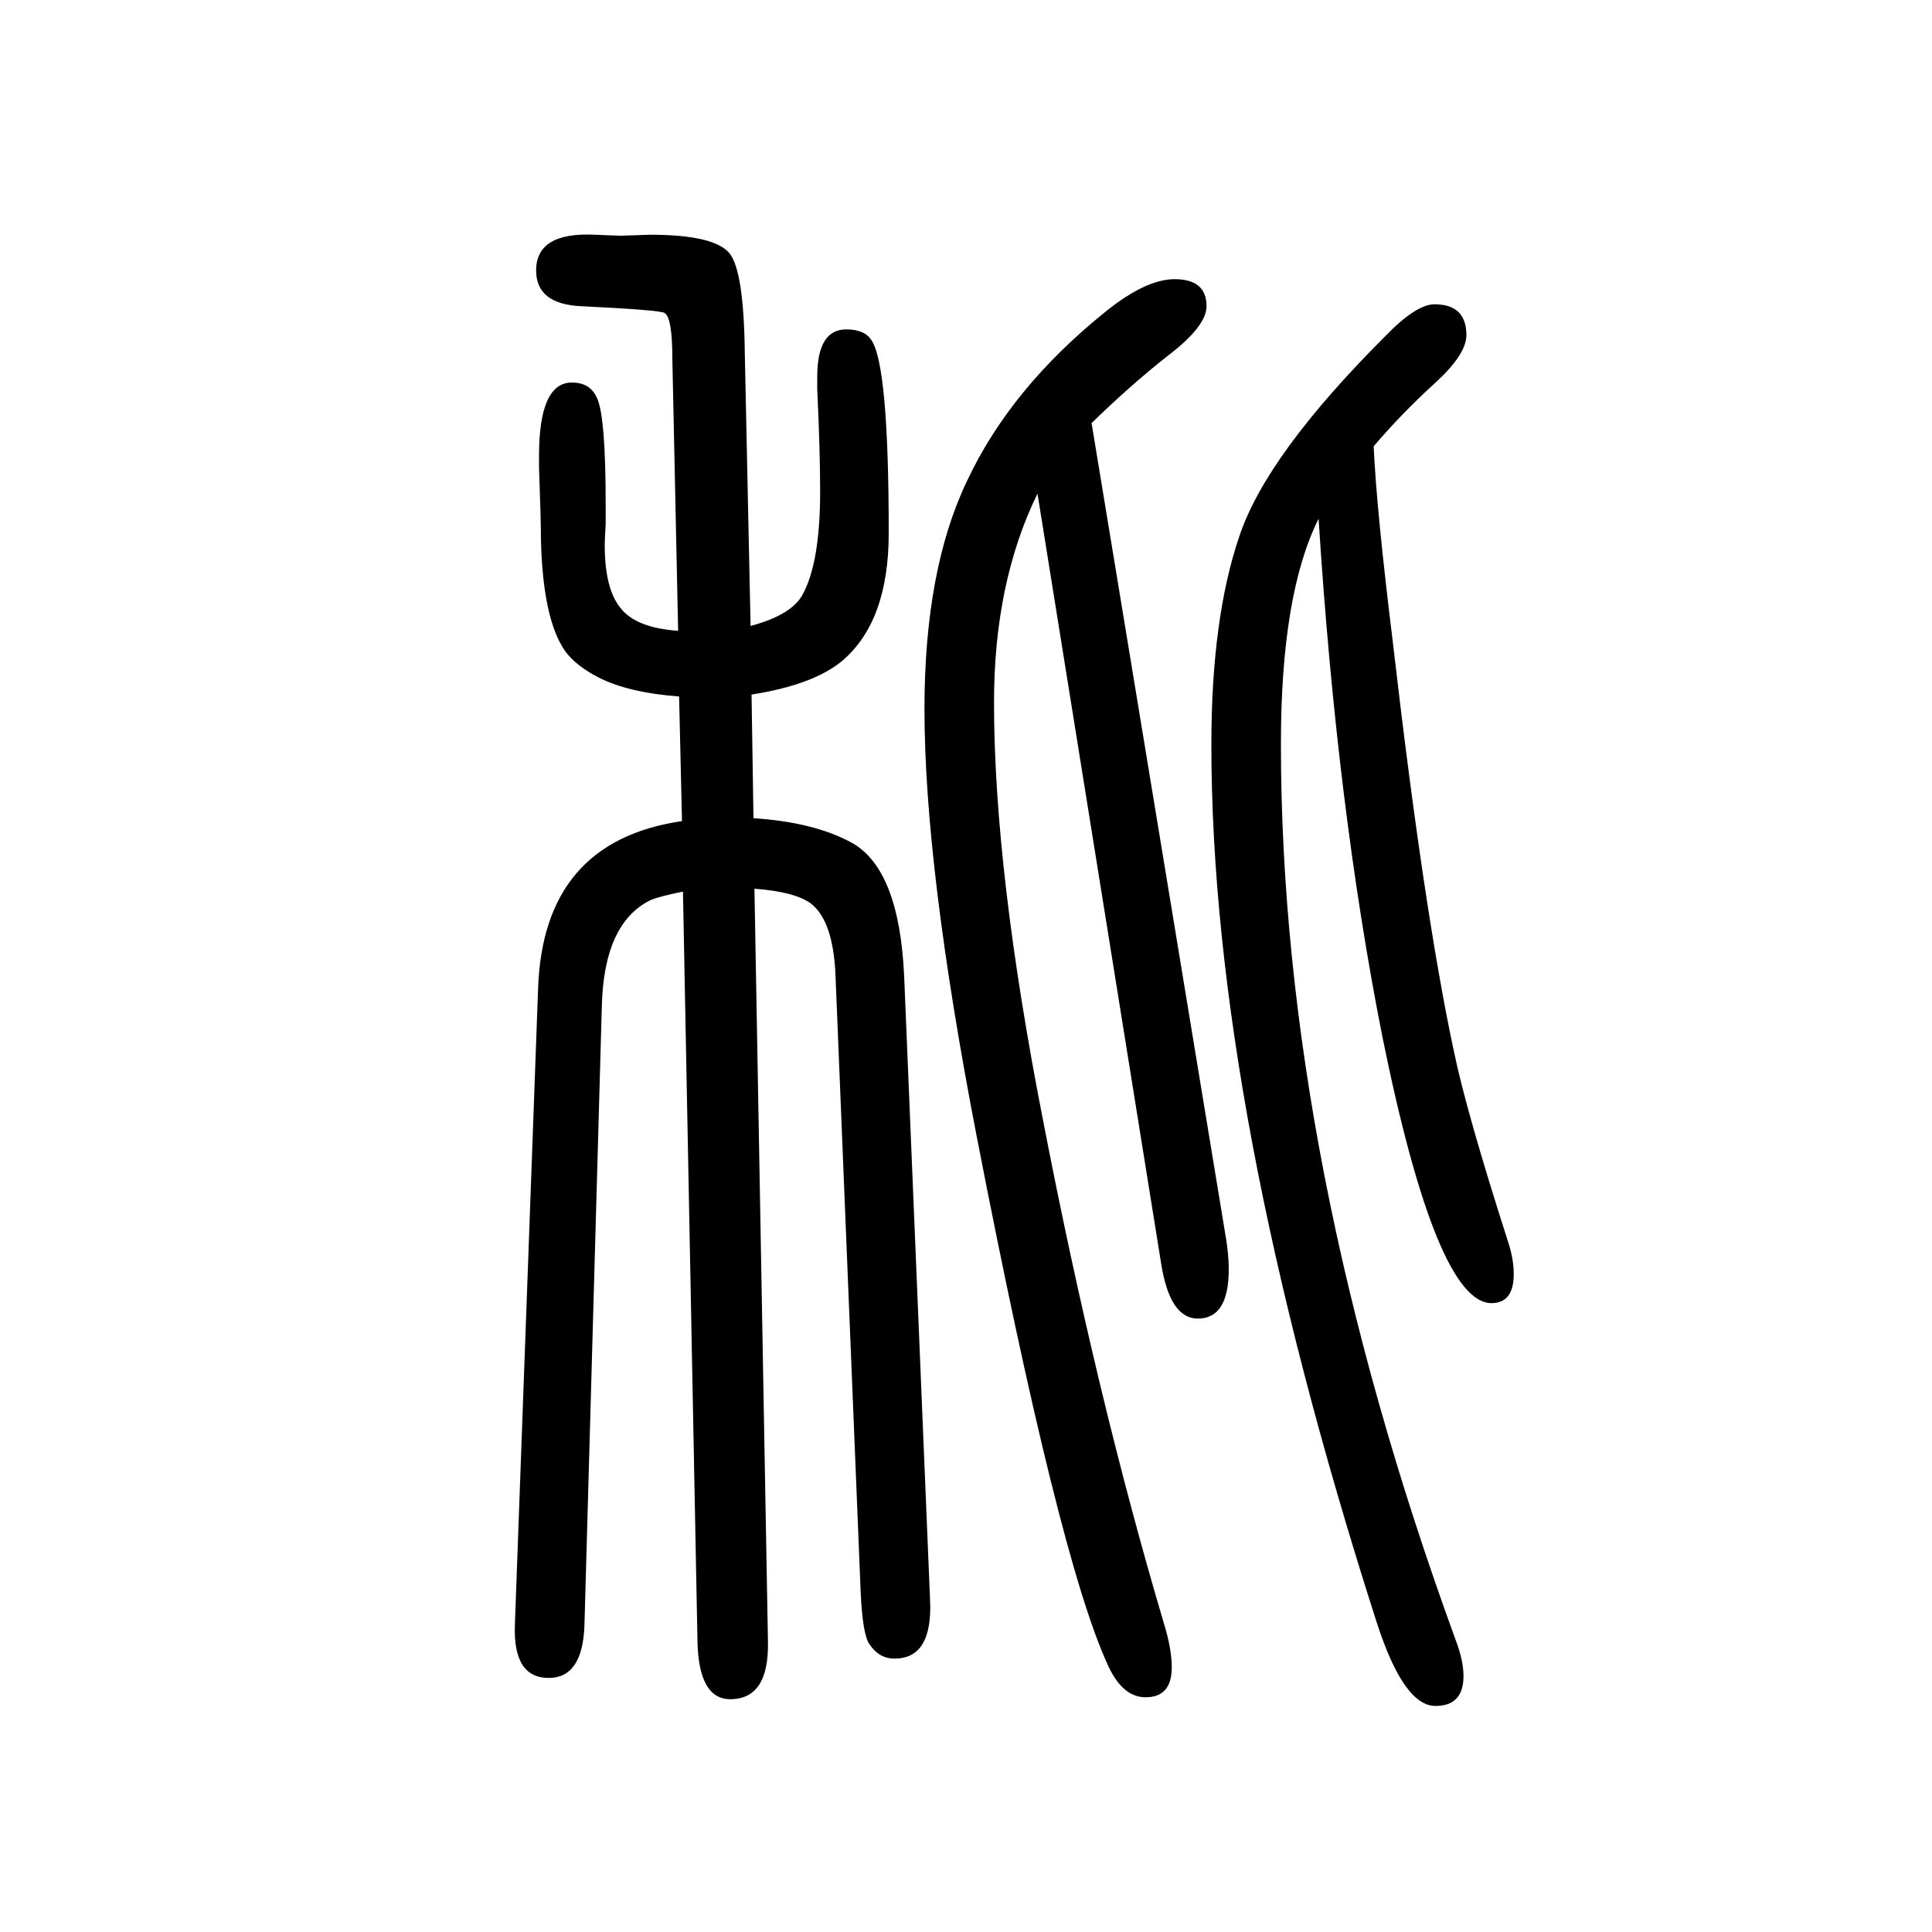
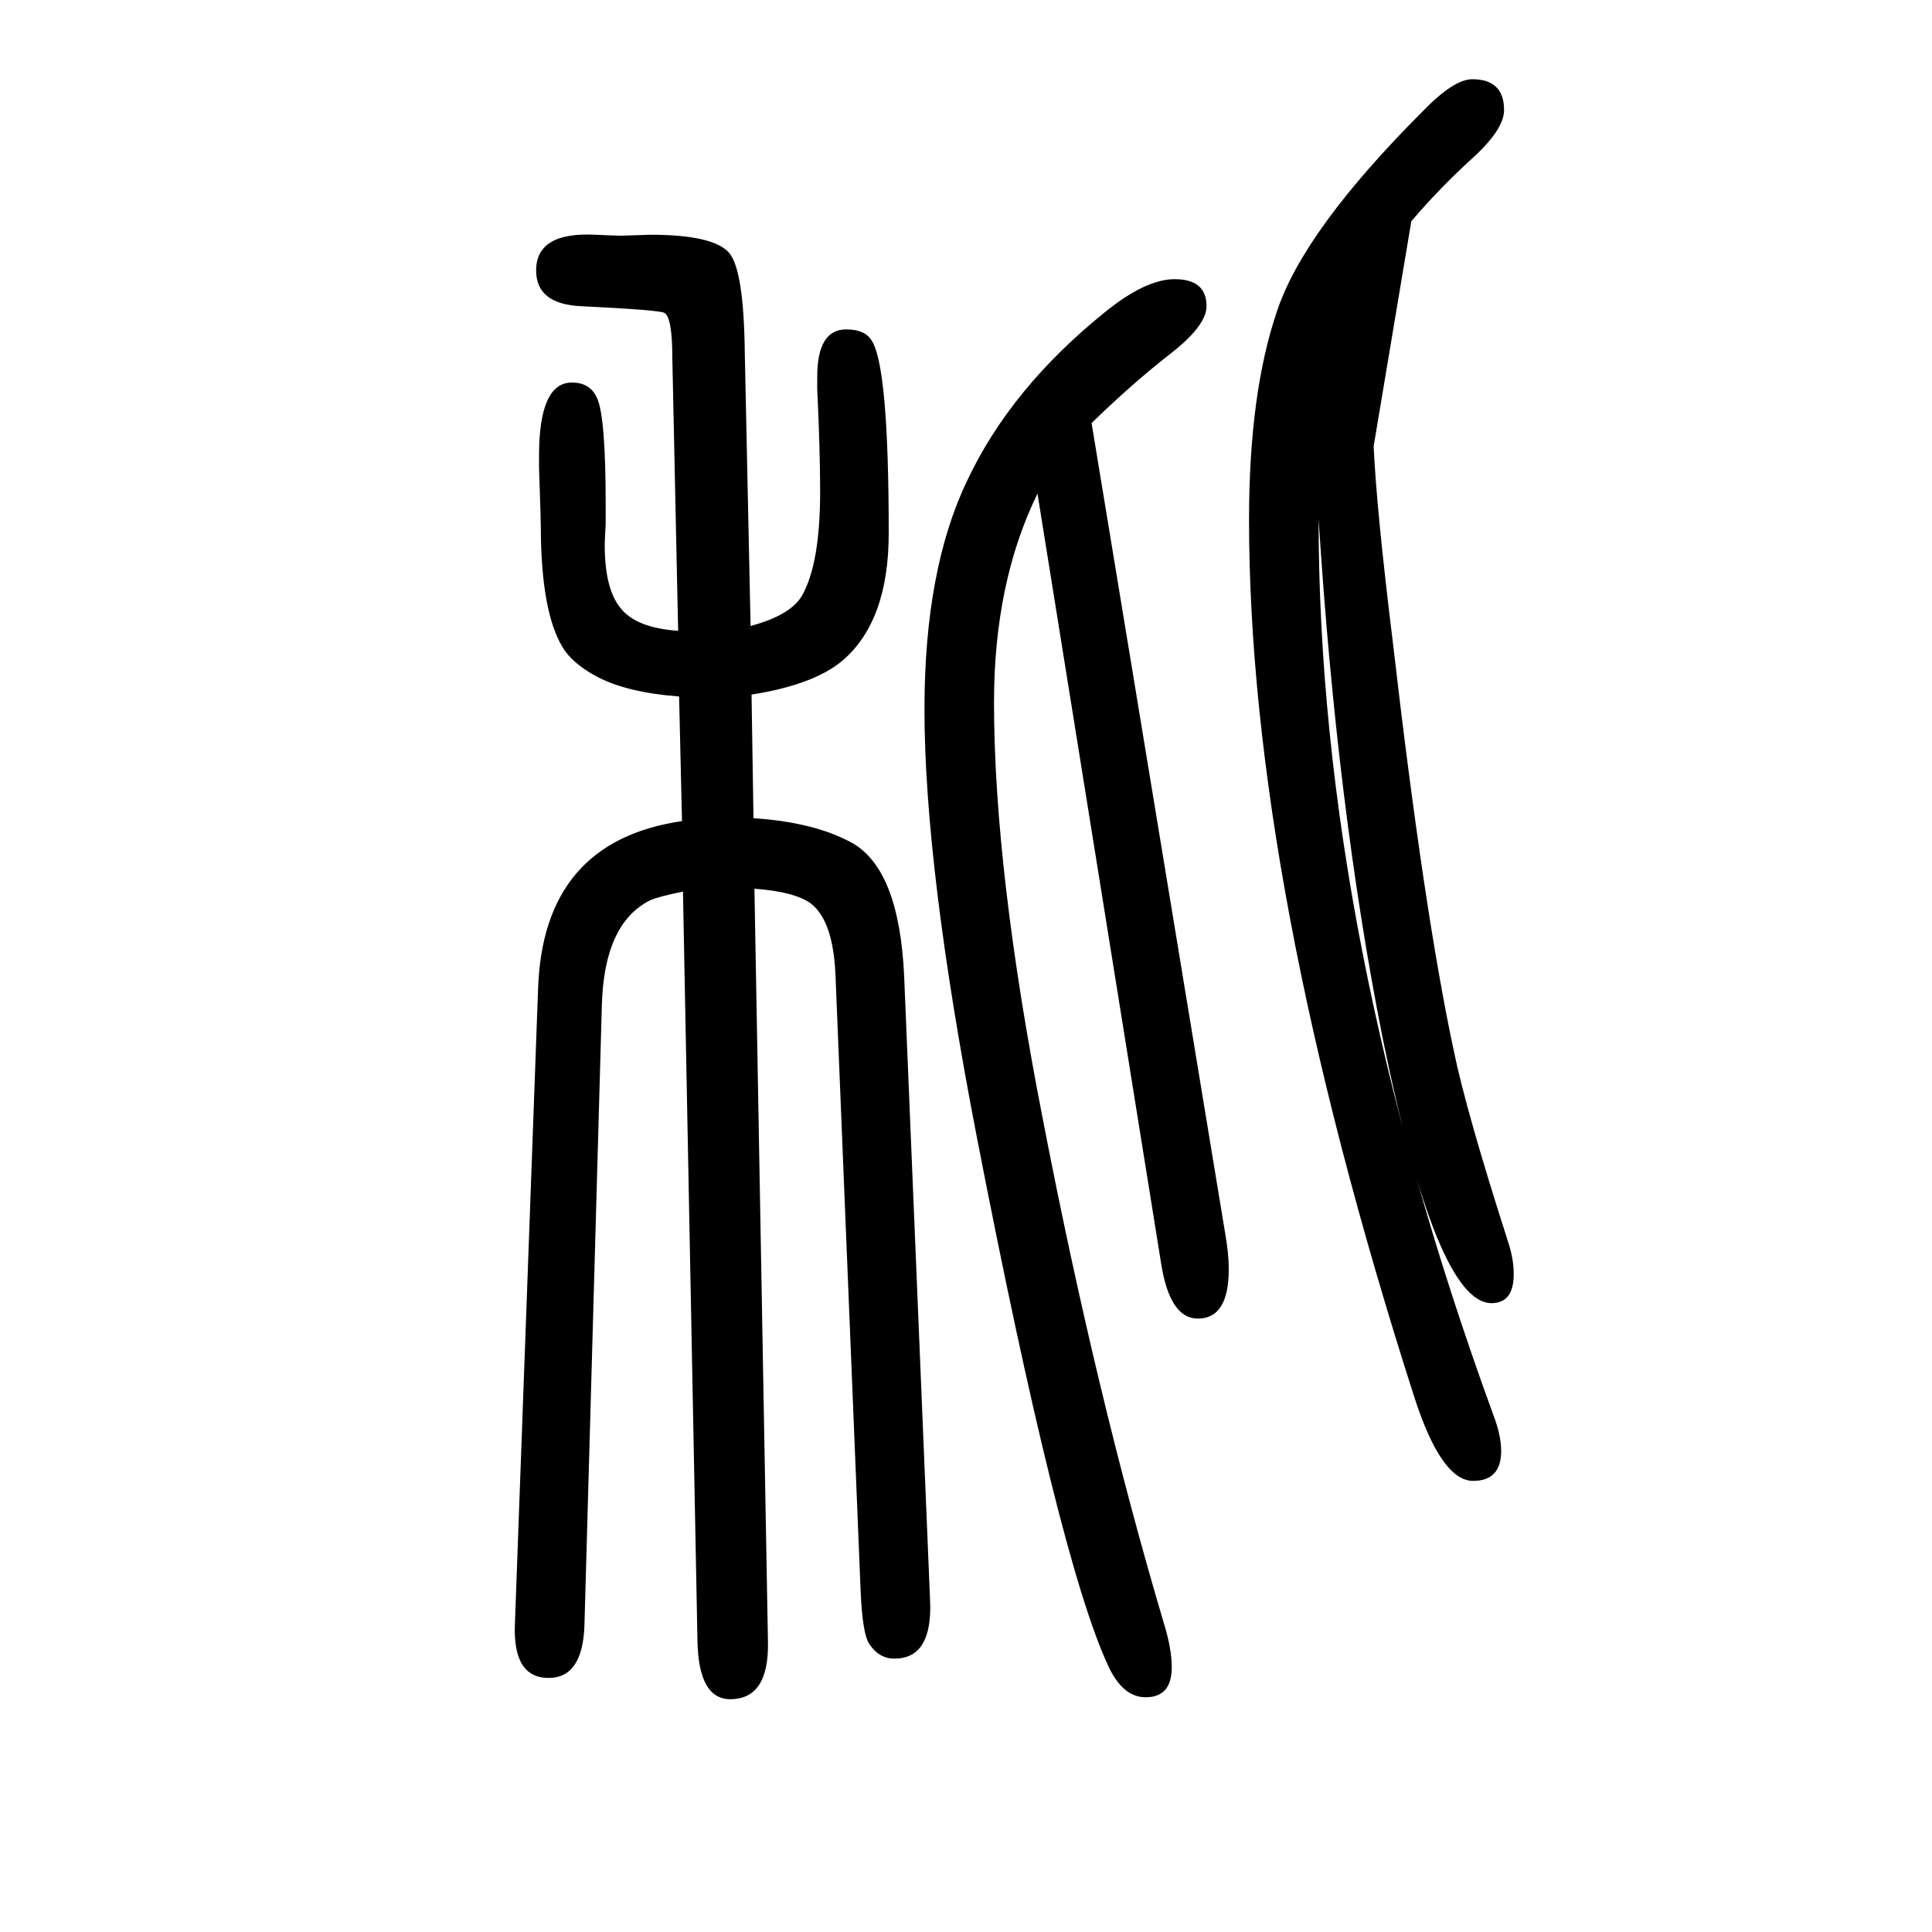
<svg xmlns="http://www.w3.org/2000/svg" height="100" width="100" version="1.1">
-   <path d="M1130 1212l138 -837q4 -22 4 -39q0 -51 -32 -51q-29 0 -38 57l-128 797q-45 -92 -45 -216q0 -174 51 -434q55 -284 125 -520q8 -26 8 -45q0 -31 -27 -31q-24 0 -39 33q-51 110 -136 548q-54 279 -54 442q0 144 44 236q45 96 143 175q42 34 72 34q33 0 33 -28 q0 -21 -41 -52q-38 -30 -78 -69zM1422 1188q3 -66 20 -204q32 -277 63 -422q13 -63 56 -197q6 -18 6 -34q0 -30 -23 -30q-57 0 -113 276q-47 237 -66 536q-39 -78 -39 -233q0 -432 181 -928q8 -21 8 -37q0 -31 -29 -31q-33 0 -61 87q-171 533 -171 908q0 131 29 216 q28 84 151 207q32 33 51 33q33 0 33 -32q0 -20 -33 -50q-34 -31 -63 -65zM706 800l-3 129q-53 4 -84 20q-23 12 -34 27q-23 33 -25 115q0 21 -2 75v12q0 76 34 76q19 0 26 -16q9 -19 9 -111v-19q-1 -19 -1 -22q0 -45 16 -65q16 -21 60 -24l-6 282q0 42 -8 47q-4 3 -86 7 q-47 2 -47 37q0 40 61 37q23 -1 27 -1l30 1q66 0 82 -19q15 -18 16 -103l6 -283q41 11 53 31q19 33 19 108q0 43 -3 106v13q0 49 30 49q19 0 26 -11q18 -26 18 -200q0 -91 -48 -132q-30 -25 -94 -35l2 -128q62 -4 101 -25q50 -27 55 -139l26 -626q1 -23 1 -27q0 -53 -37 -53 q-16 0 -26 15q-7 10 -9 53l-26 637q-2 59 -26 77q-17 12 -58 15l14 -780q1 -59 -39 -59q-33 0 -34 61l-15 775q-25 -5 -34 -9q-48 -24 -50 -110l-18 -641q-2 -54 -37 -54q-37 0 -35 55l24 658q5 153 149 174z" style="" transform="scale(0.05 -0.05) translate(0 -1650)" />
+   <path d="M1130 1212l138 -837q4 -22 4 -39q0 -51 -32 -51q-29 0 -38 57l-128 797q-45 -92 -45 -216q0 -174 51 -434q55 -284 125 -520q8 -26 8 -45q0 -31 -27 -31q-24 0 -39 33q-51 110 -136 548q-54 279 -54 442q0 144 44 236q45 96 143 175q42 34 72 34q33 0 33 -28 q0 -21 -41 -52q-38 -30 -78 -69zM1422 1188q3 -66 20 -204q32 -277 63 -422q13 -63 56 -197q6 -18 6 -34q0 -30 -23 -30q-57 0 -113 276q-47 237 -66 536q0 -432 181 -928q8 -21 8 -37q0 -31 -29 -31q-33 0 -61 87q-171 533 -171 908q0 131 29 216 q28 84 151 207q32 33 51 33q33 0 33 -32q0 -20 -33 -50q-34 -31 -63 -65zM706 800l-3 129q-53 4 -84 20q-23 12 -34 27q-23 33 -25 115q0 21 -2 75v12q0 76 34 76q19 0 26 -16q9 -19 9 -111v-19q-1 -19 -1 -22q0 -45 16 -65q16 -21 60 -24l-6 282q0 42 -8 47q-4 3 -86 7 q-47 2 -47 37q0 40 61 37q23 -1 27 -1l30 1q66 0 82 -19q15 -18 16 -103l6 -283q41 11 53 31q19 33 19 108q0 43 -3 106v13q0 49 30 49q19 0 26 -11q18 -26 18 -200q0 -91 -48 -132q-30 -25 -94 -35l2 -128q62 -4 101 -25q50 -27 55 -139l26 -626q1 -23 1 -27q0 -53 -37 -53 q-16 0 -26 15q-7 10 -9 53l-26 637q-2 59 -26 77q-17 12 -58 15l14 -780q1 -59 -39 -59q-33 0 -34 61l-15 775q-25 -5 -34 -9q-48 -24 -50 -110l-18 -641q-2 -54 -37 -54q-37 0 -35 55l24 658q5 153 149 174z" style="" transform="scale(0.05 -0.05) translate(0 -1650)" />
</svg>